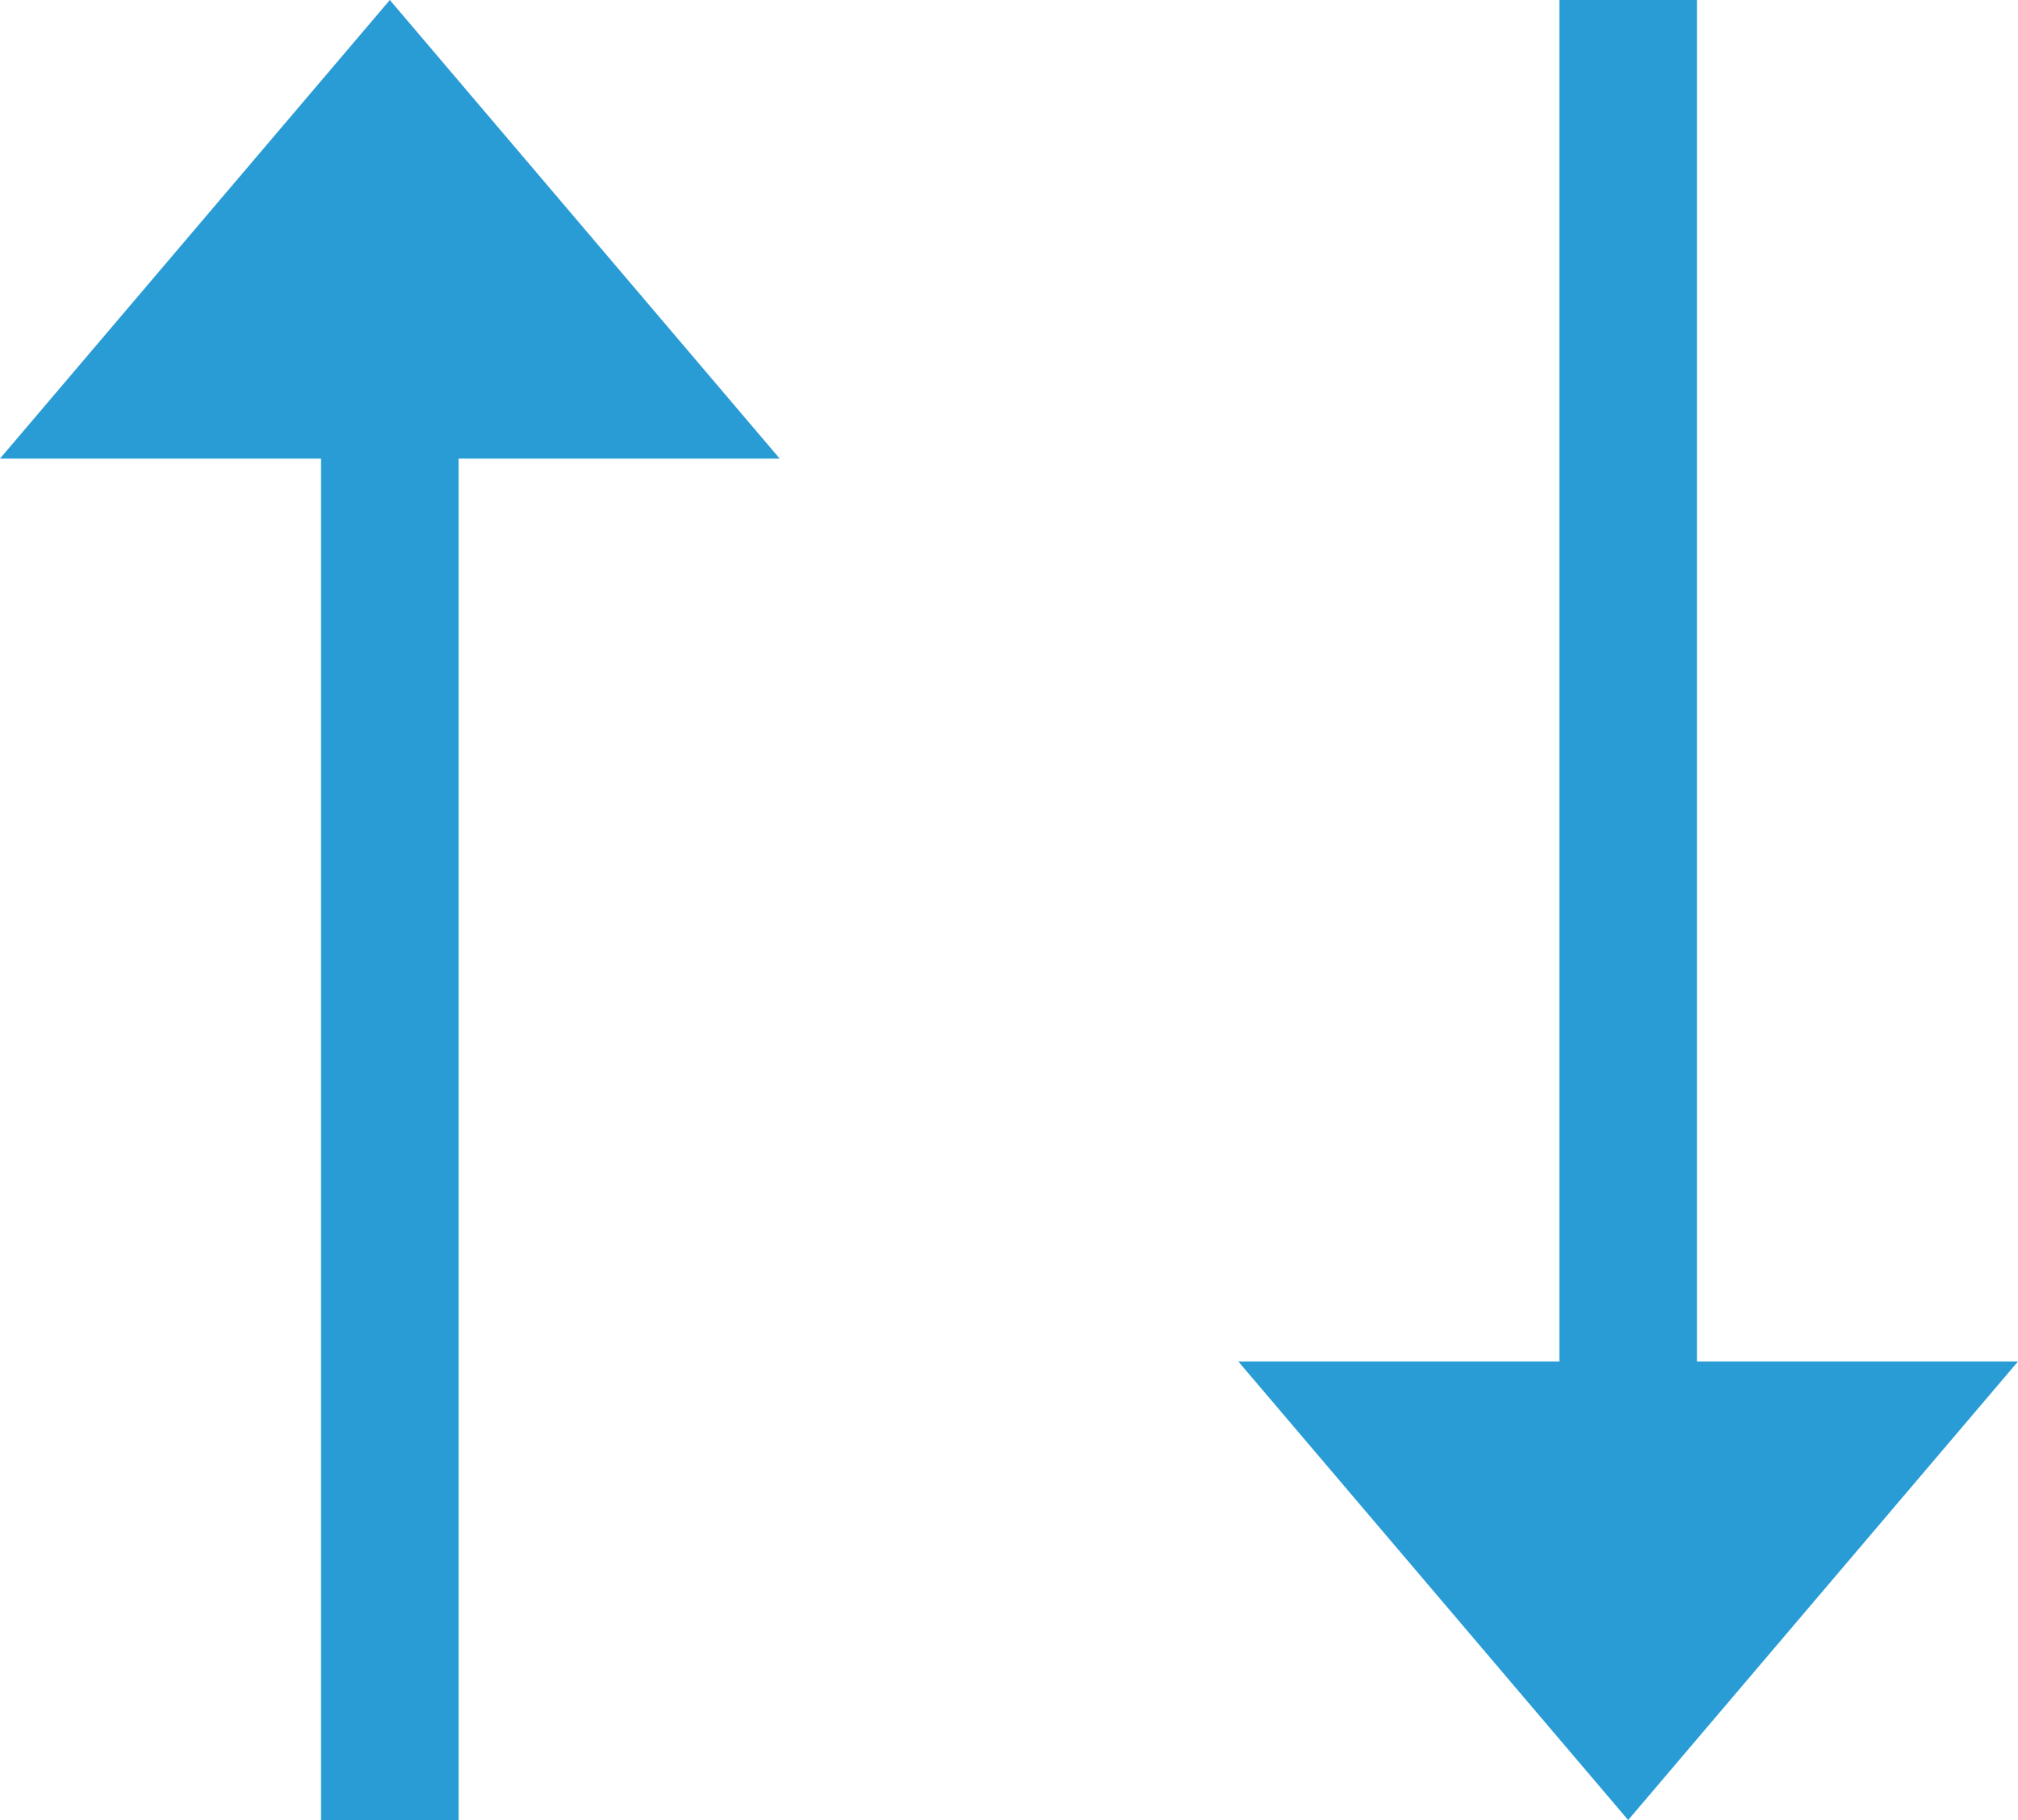
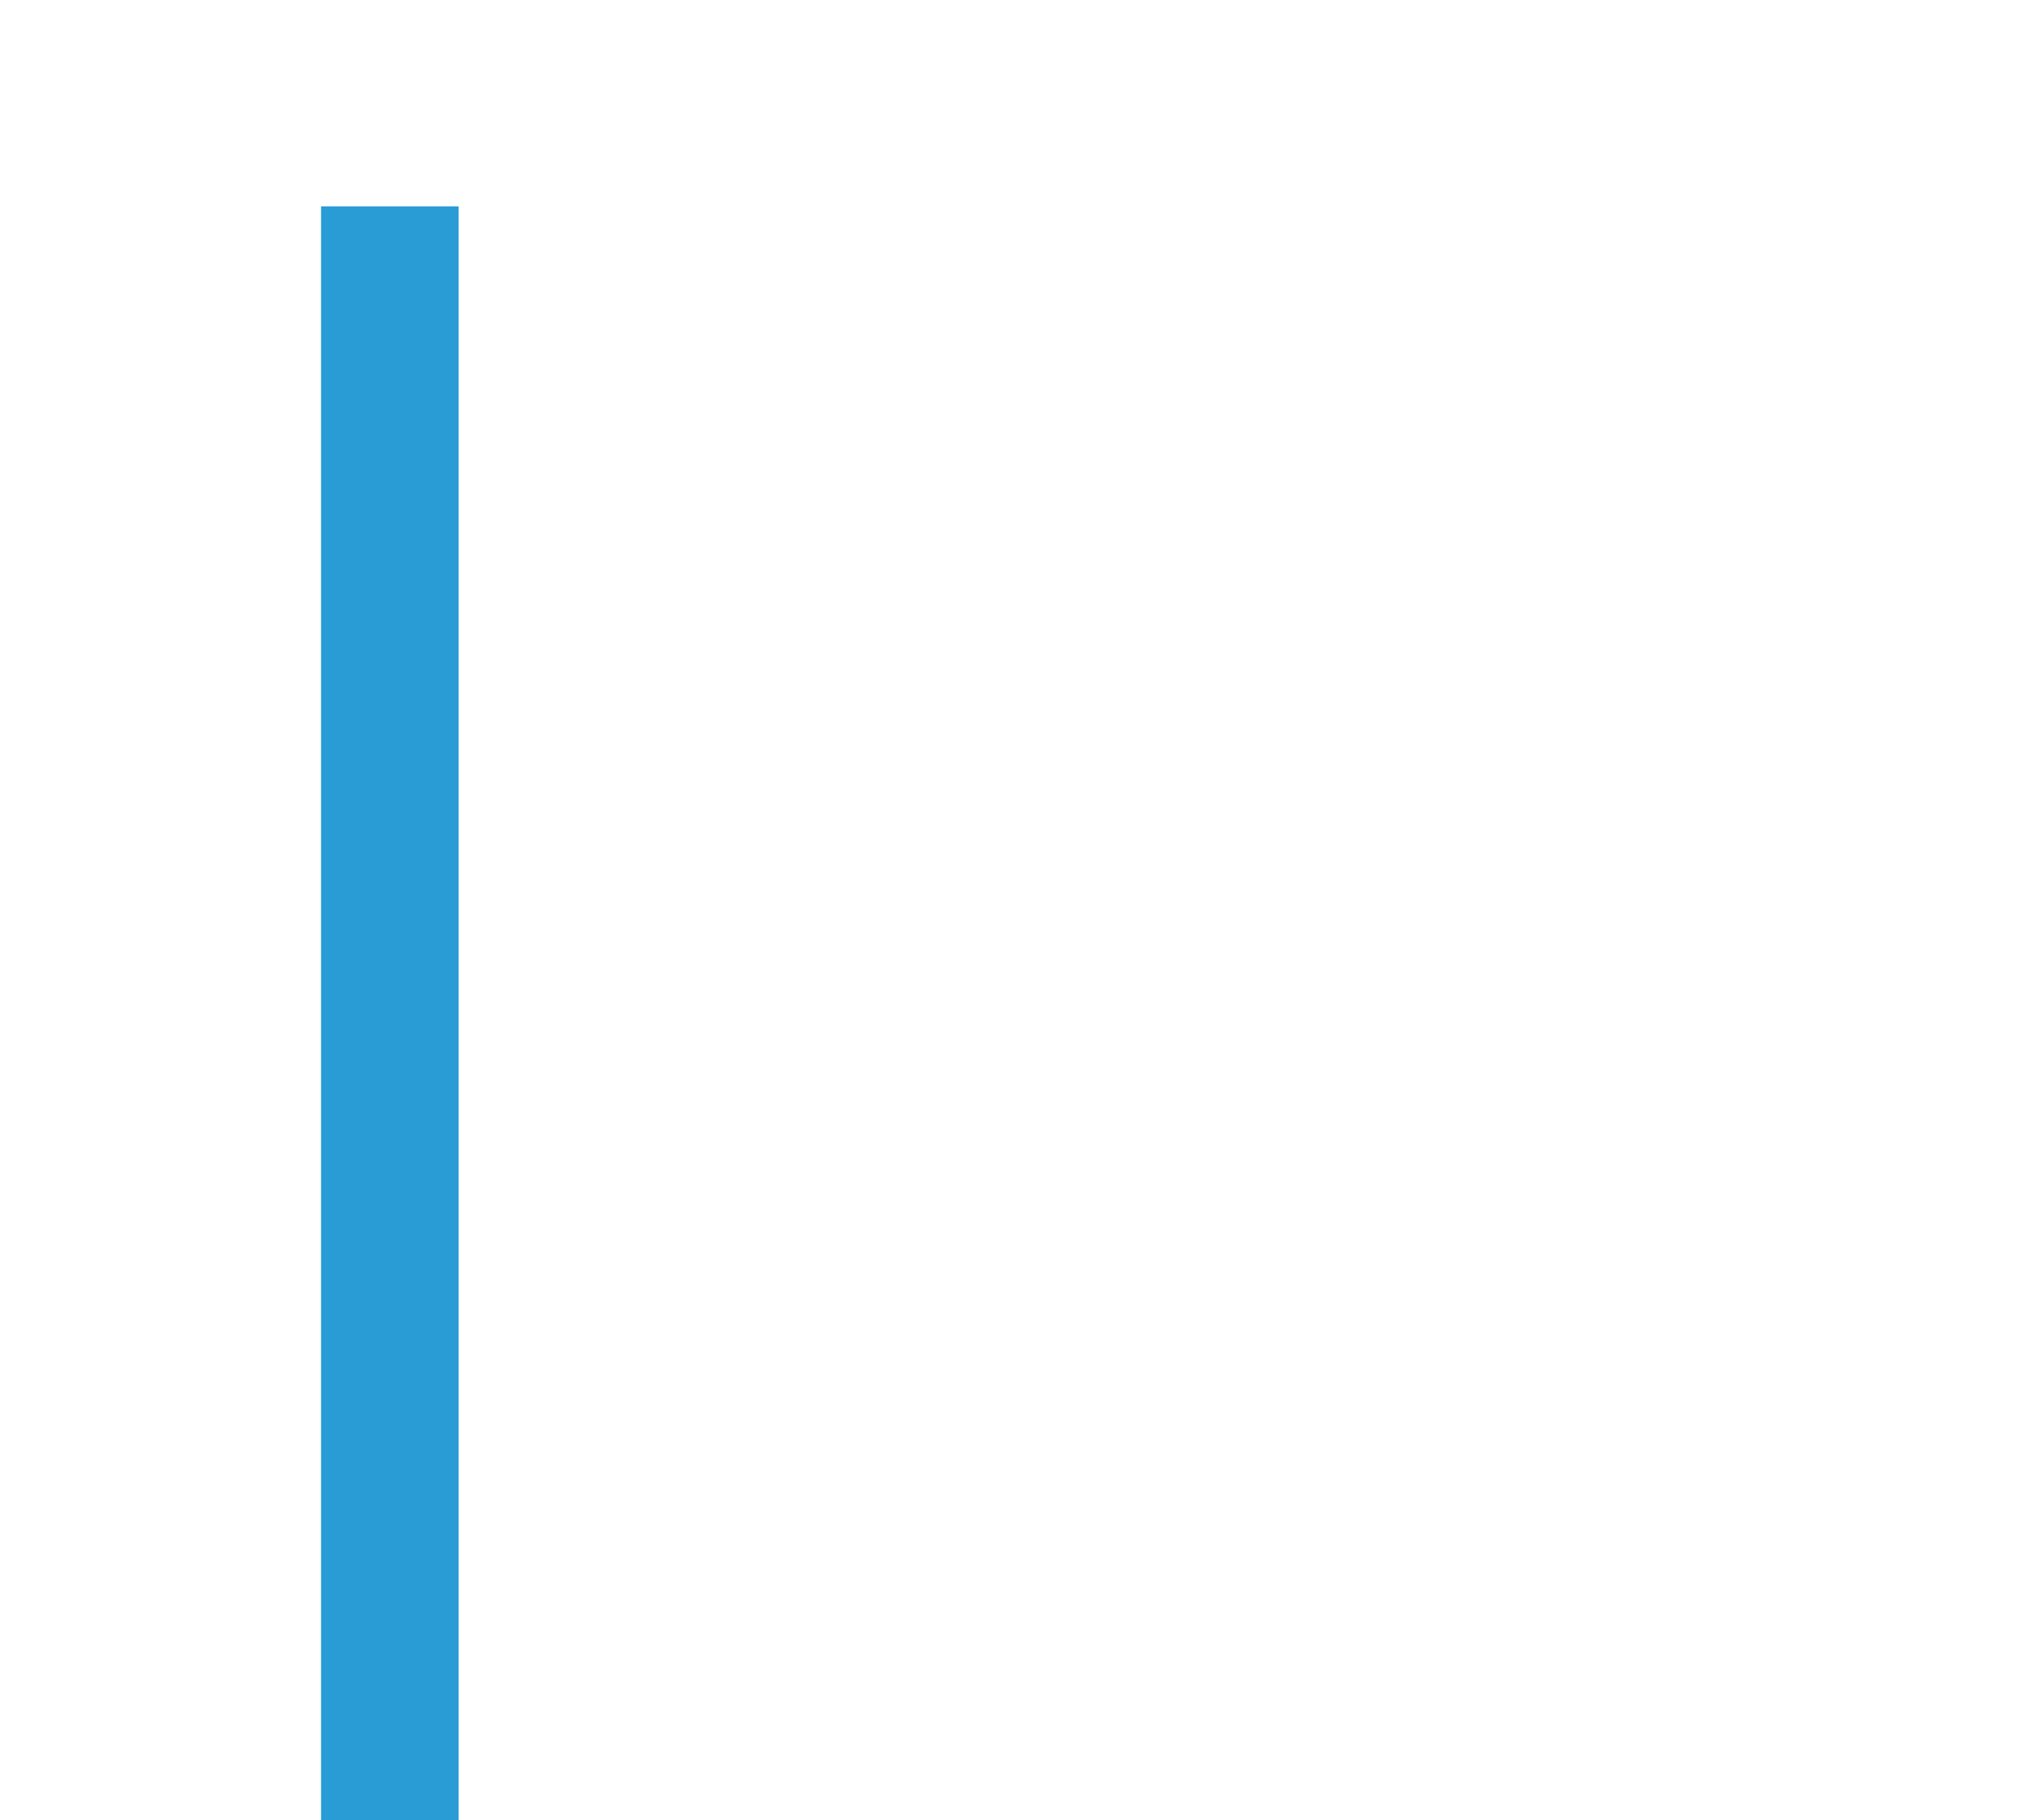
<svg xmlns="http://www.w3.org/2000/svg" width="44" height="39.689" viewBox="0 0 44 39.689">
  <g id="ico_arrow_w_sp" transform="translate(4578 -801.5) rotate(90)">
    <g id="グループ_65830" data-name="グループ 65830" transform="translate(801.5 4534)">
-       <path id="多角形_3" data-name="多角形 3" d="M8.5,0,17,10H0Z" transform="translate(39.689) rotate(90)" fill="#299cd6" />
-       <line id="線_737" data-name="線 737" x2="35.189" transform="translate(0 8.5)" fill="none" stroke="#299cd6" stroke-width="3" />
-     </g>
+       </g>
    <g id="グループ_65831" data-name="グループ 65831" transform="translate(801.5 4561)">
-       <path id="多角形_3-2" data-name="多角形 3" d="M8.5,0,17,10H0Z" transform="translate(0 17) rotate(-90)" fill="#299cd6" />
      <line id="線_737-2" data-name="線 737" x1="35.189" transform="translate(4.5 8.5)" fill="none" stroke="#299cd6" stroke-width="3" />
    </g>
  </g>
</svg>